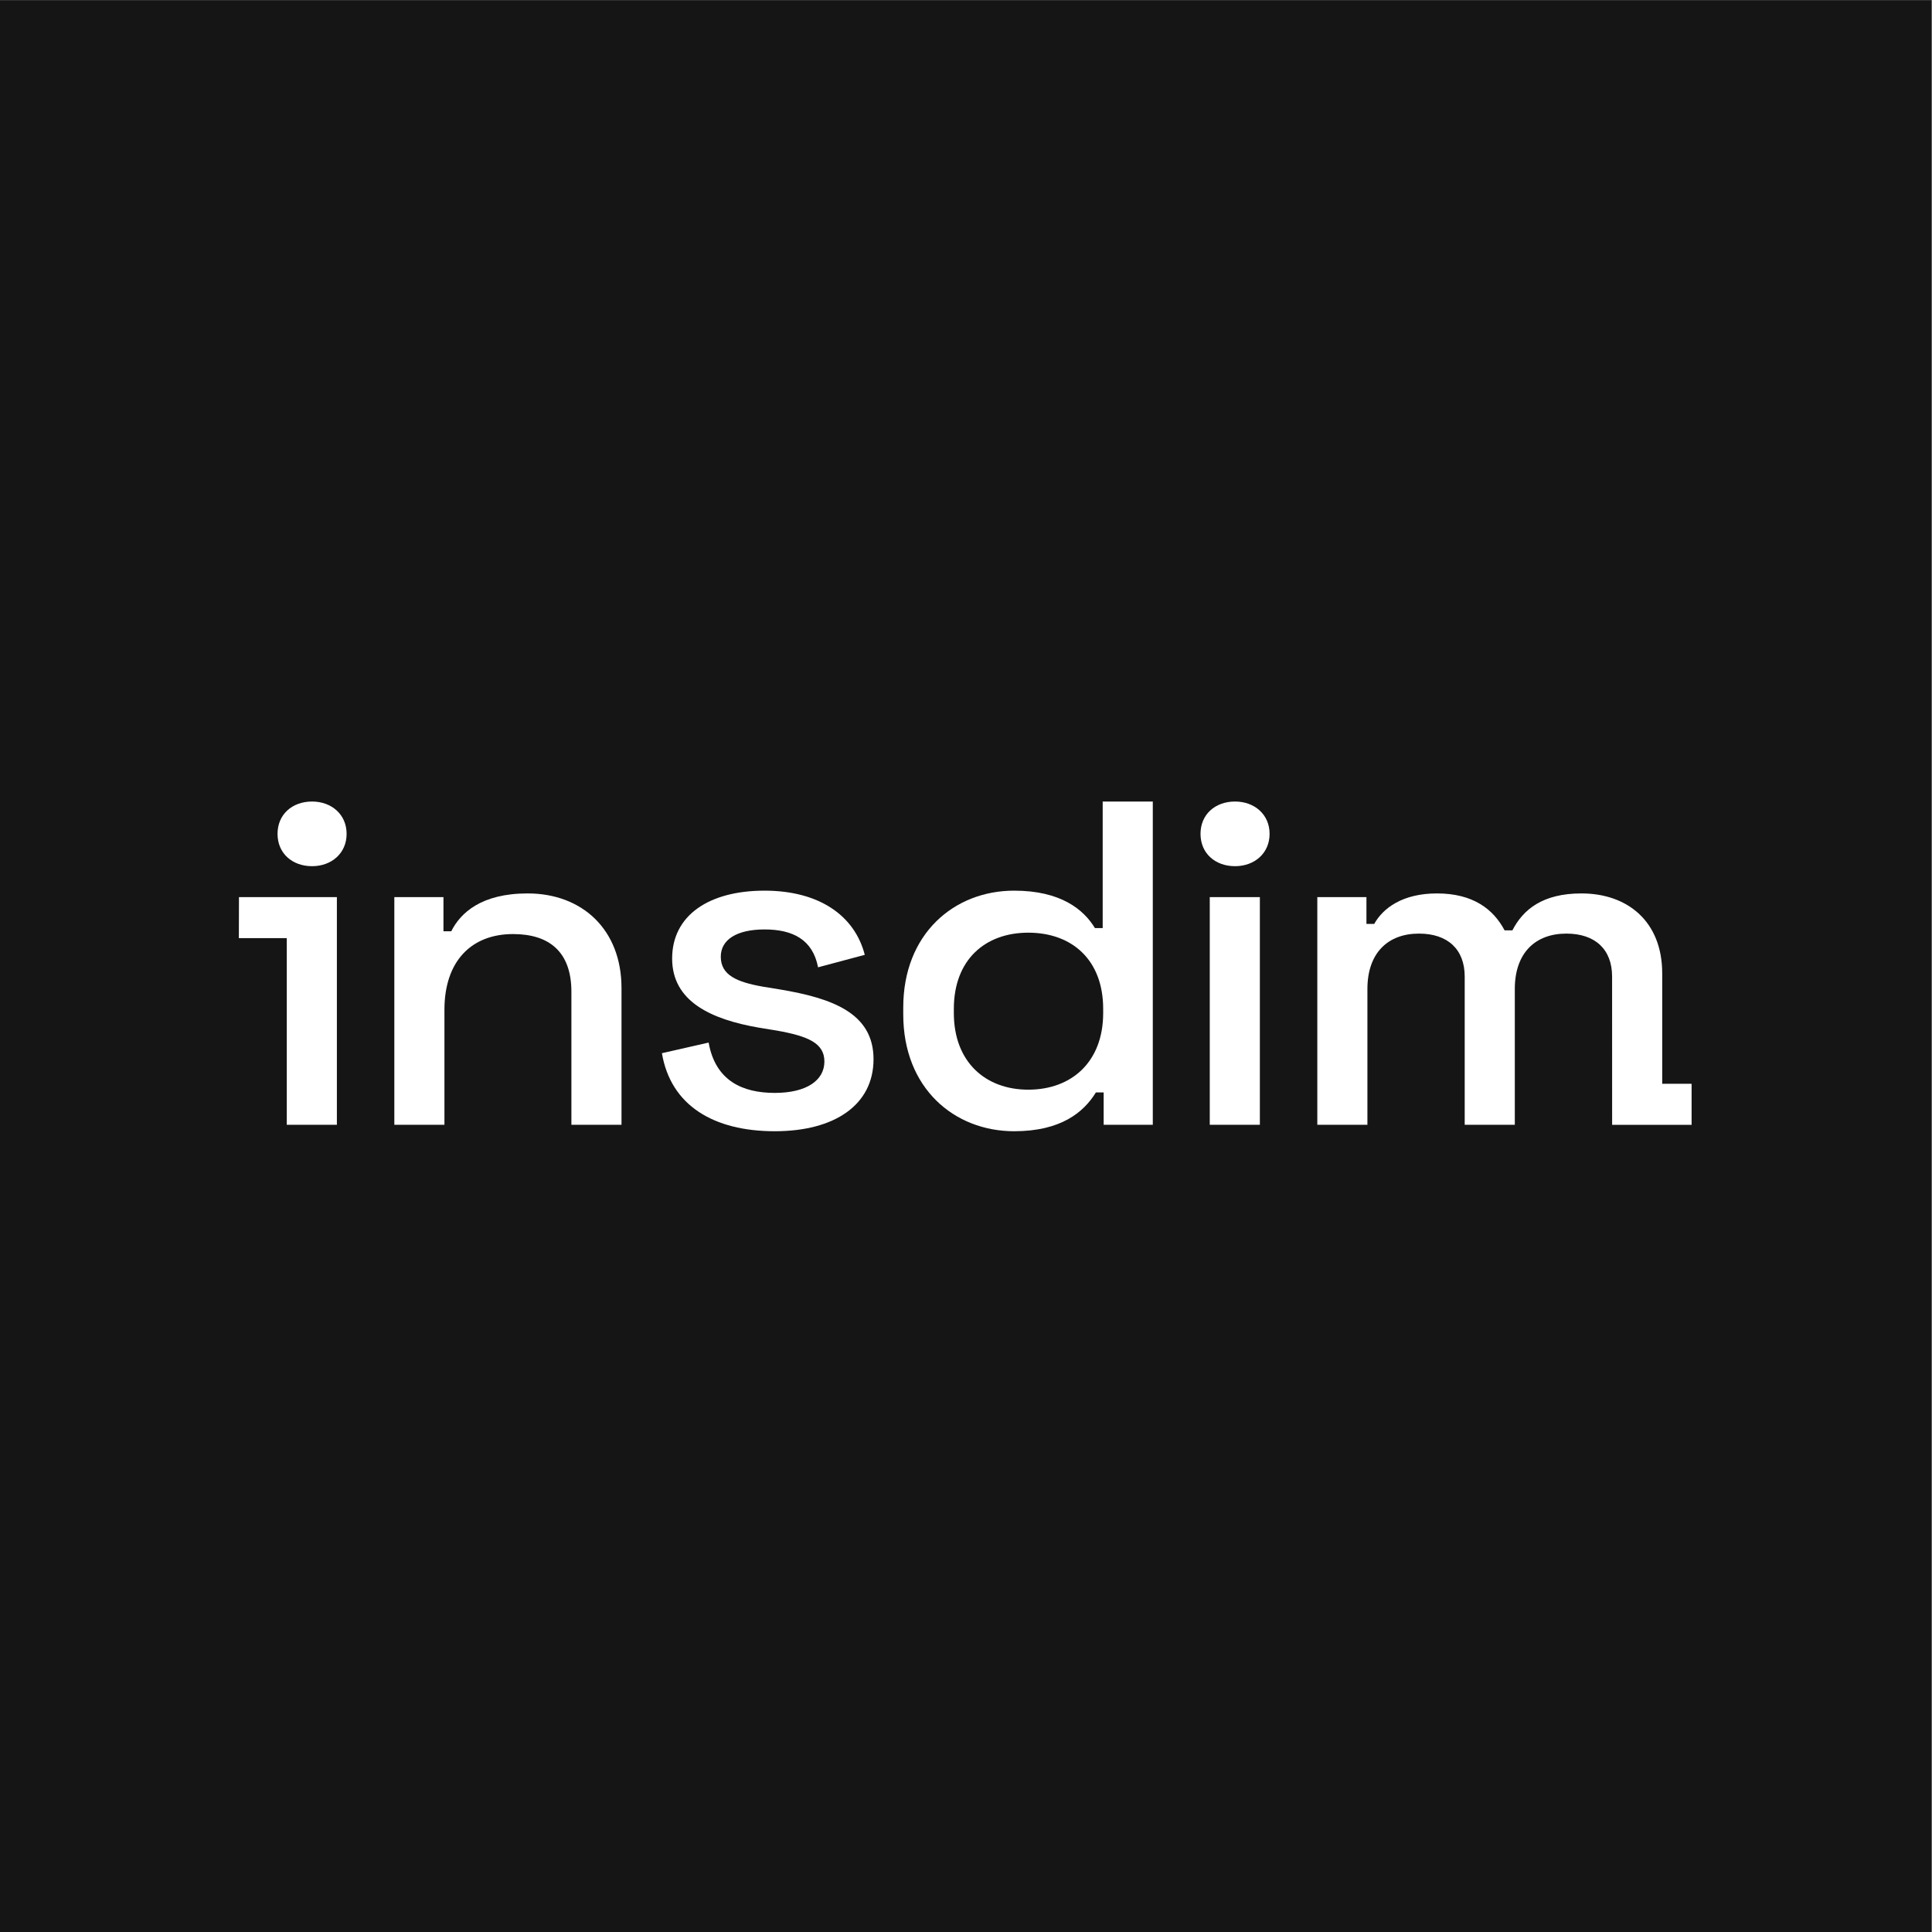
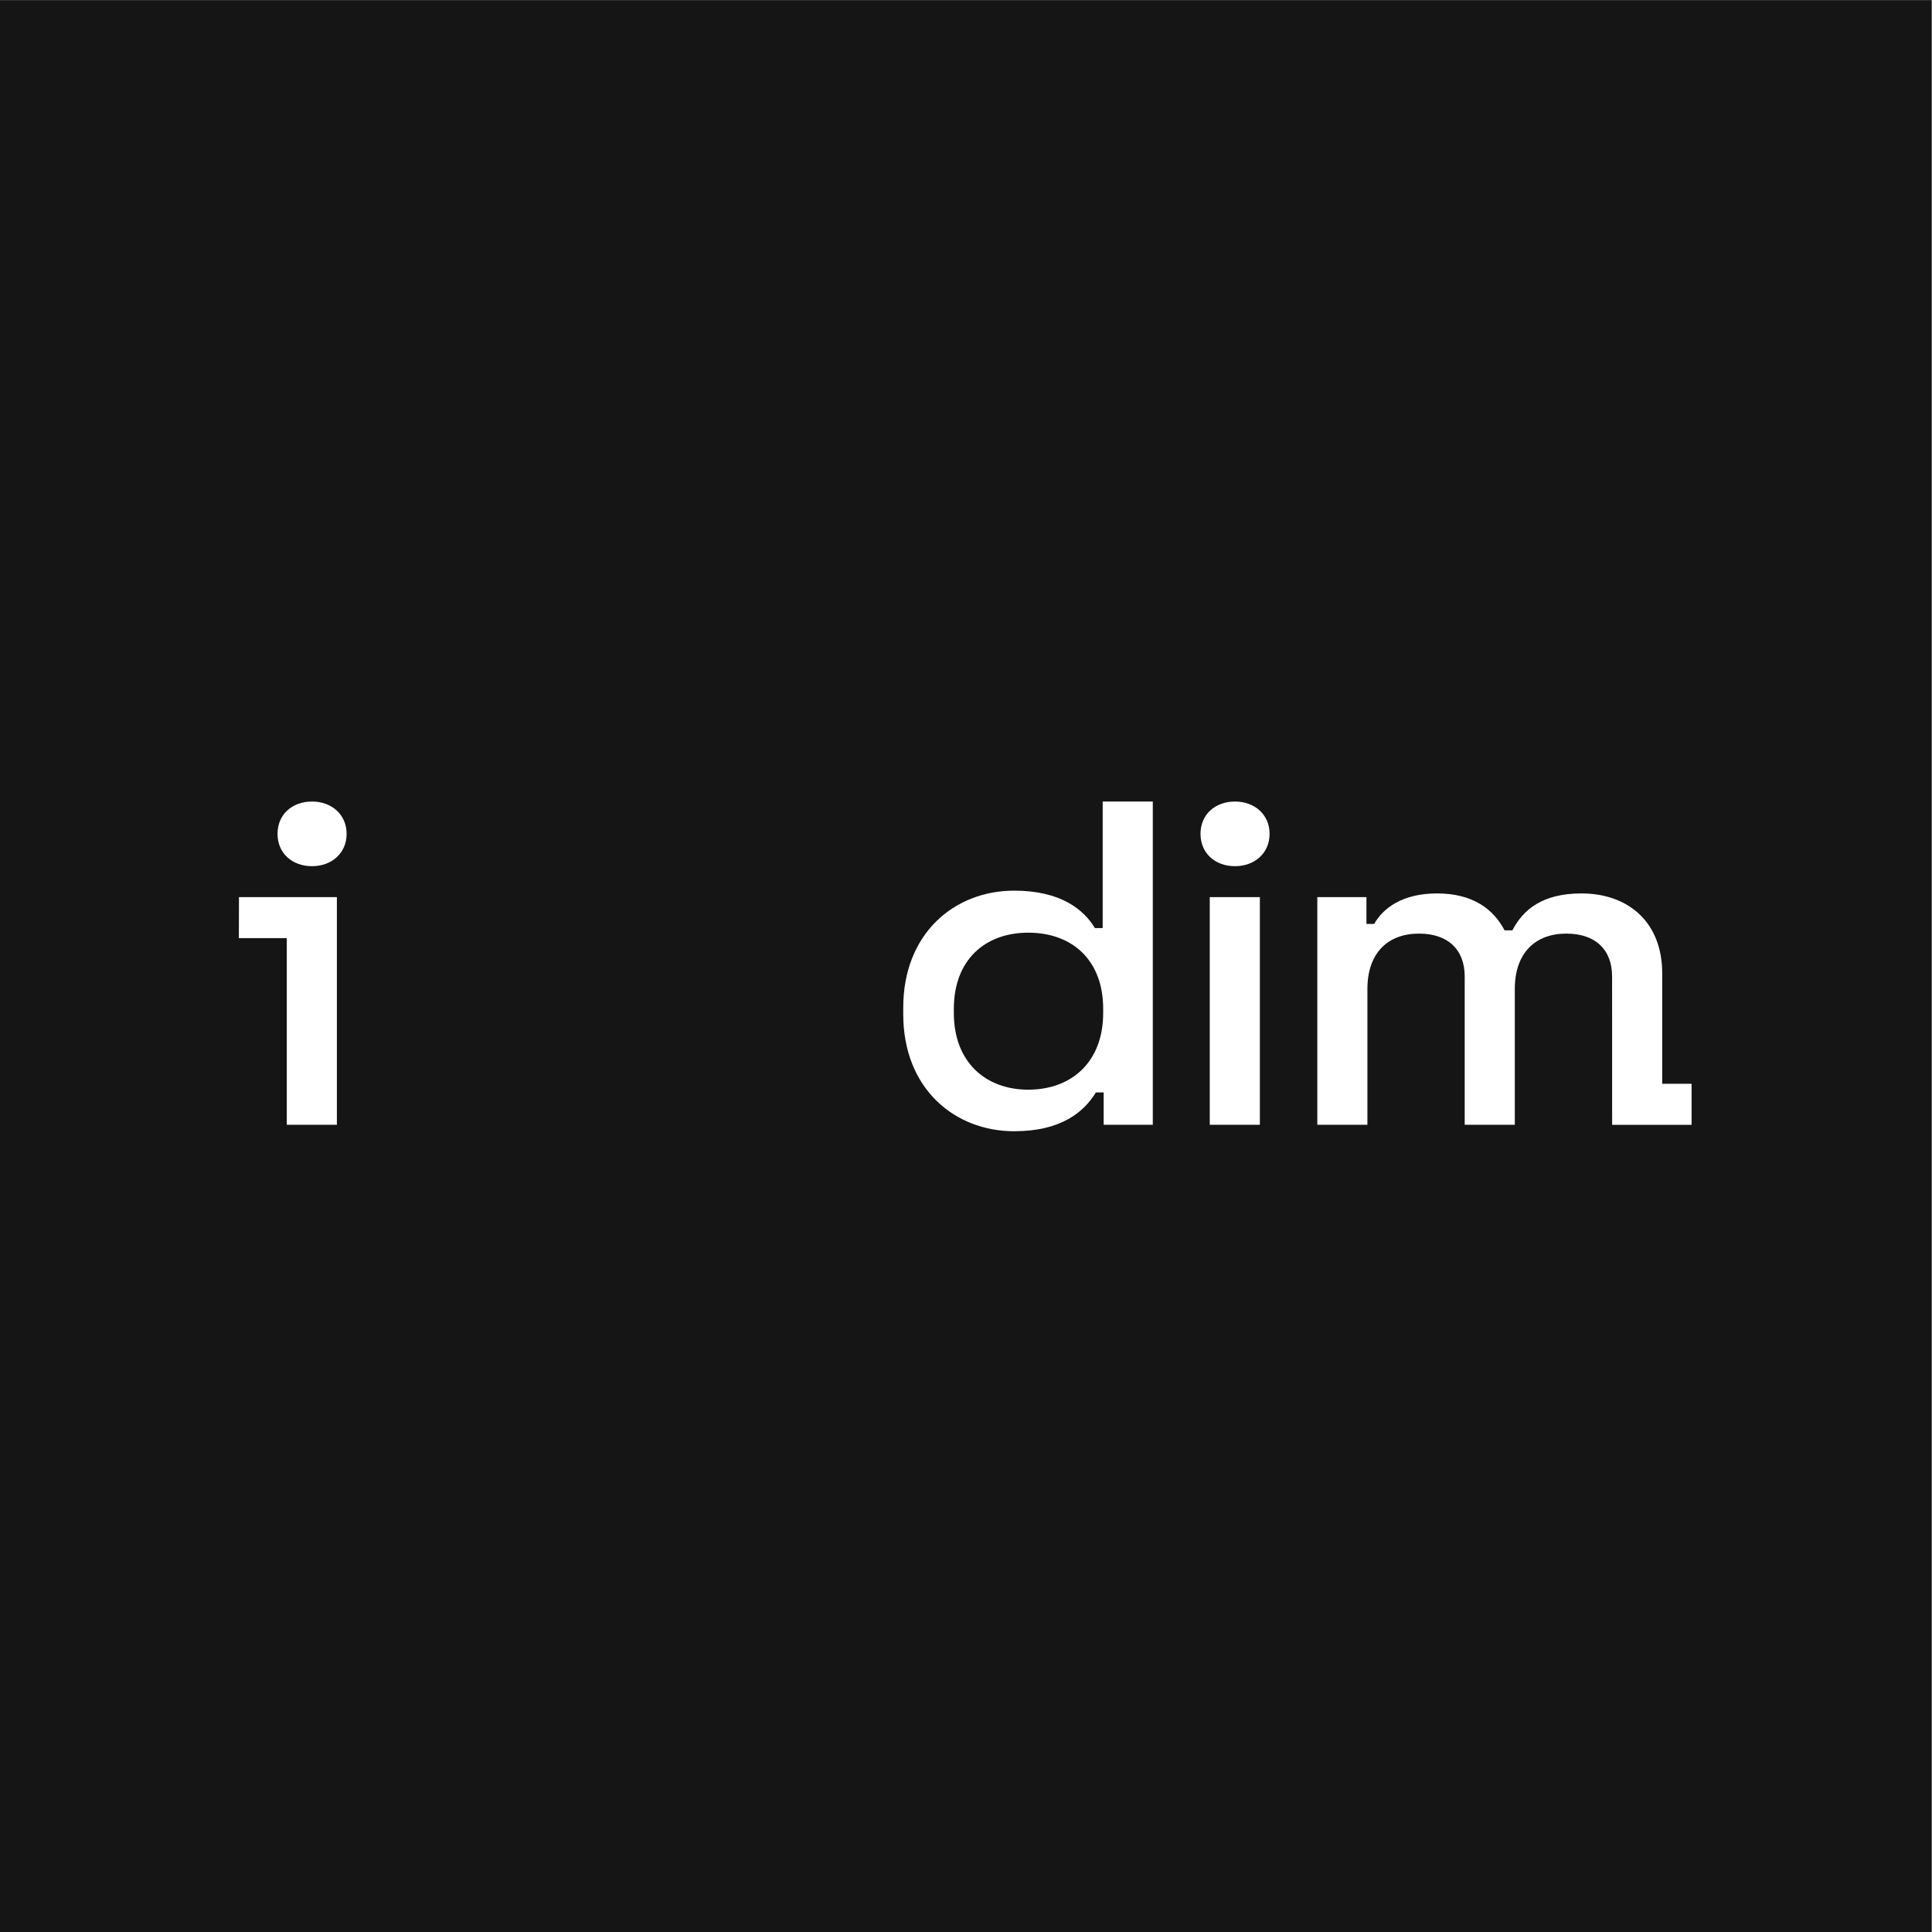
<svg xmlns="http://www.w3.org/2000/svg" xmlns:ns1="http://www.serif.com/" width="100%" height="100%" viewBox="0 0 500 500" version="1.1" xml:space="preserve" style="fill-rule:evenodd;clip-rule:evenodd;stroke-linejoin:round;stroke-miterlimit:2;">
  <rect x="0" y="0" width="500" height="500" fill="#808080" stroke="none" />
  <g transform="matrix(1,0,0,1,-2087,-0.004)">
    <g id="Square-Dark" ns1:id="Square Dark" transform="matrix(0.732,0,0,0.732,962,626.652)">
-       <rect x="1536.75" y="-856" width="683" height="683" style="fill:none;" />
      <clipPath id="_clip1">
        <rect x="1536.75" y="-856" width="683" height="683" />
      </clipPath>
      <g clip-path="url(#_clip1)">
        <g transform="matrix(1.366,0,0,1.366,-1314.09,-856)">
          <rect x="2087" y="0" width="500" height="500.004" style="fill:rgb(21,21,21);" />
        </g>
        <g transform="matrix(0.739,-0,0,0.739,1373.47,-787.188)">
          <path d="M358.331,355.596L335.403,355.591L335.458,335.974L382.302,335.979L382.302,444.891L358.331,444.891L358.331,355.596ZM370.433,321.178C360.891,321.178 353.91,314.992 353.91,305.714C353.91,296.435 360.891,290.249 370.433,290.249C379.742,290.249 386.956,296.435 386.956,305.714C386.956,314.992 379.742,321.178 370.433,321.178Z" style="fill:white;" />
        </g>
        <g transform="matrix(0.739,-0,0,0.739,1373.47,-787.188)">
-           <path d="M409.786,444.891L433.757,444.891L433.757,389.883C433.757,366.466 446.789,353.653 466.571,353.653C484.025,353.653 494.497,362.268 494.497,381.267L494.497,444.891L518.468,444.891L518.468,379.5C518.468,351.443 499.617,334.212 473.552,334.212C451.444,334.212 441.437,343.49 437.015,352.327L433.291,352.327L433.291,335.979L409.786,335.979L409.786,444.891Z" style="fill:white;fill-rule:nonzero;" />
-         </g>
+           </g>
        <g transform="matrix(0.739,-0,0,0.739,1373.47,-787.188)">
-           <path d="M591.799,447.984C620.424,447.984 639.042,435.392 639.042,413.521C639.042,391.429 619.26,384.36 594.359,380.163L586.214,378.837C573.646,376.628 565.967,373.314 565.967,364.478C565.967,356.304 573.646,351.443 586.912,351.443C600.41,351.443 609.951,356.304 612.511,369.559L634.853,363.594C629.965,344.595 612.744,332.886 586.912,332.886C560.149,332.886 542.694,344.816 542.694,365.361C542.694,385.906 561.312,394.522 584.584,398.499L592.73,399.824C607.624,402.475 615.537,405.789 615.537,414.626C615.537,423.683 606.926,429.648 591.799,429.648C576.439,429.648 563.407,423.904 560.149,405.568L537.807,410.649C541.996,435.613 562.476,447.984 591.799,447.984Z" style="fill:white;fill-rule:nonzero;" />
-         </g>
+           </g>
        <g transform="matrix(0.739,-0,0,0.739,1373.47,-787.188)">
          <path d="M706.322,447.984C728.663,447.984 739.601,438.927 745.419,429.427L749.143,429.427L749.143,444.891L772.648,444.891L772.648,290.249L748.677,290.249L748.677,350.781L744.954,350.781C739.601,341.944 728.663,332.886 706.322,332.886C677.464,332.886 653.261,353.653 653.261,388.778L653.261,392.092C653.261,427.439 677.697,447.984 706.322,447.984ZM713.071,428.102C692.591,428.102 677.464,414.847 677.464,391.429L677.464,389.441C677.464,366.024 692.358,352.99 713.071,352.99C734.016,352.99 748.91,366.024 748.91,389.441L748.91,391.429C748.91,414.847 733.783,428.102 713.071,428.102Z" style="fill:white;fill-rule:nonzero;" />
        </g>
        <g transform="matrix(0.739,-0,0,0.739,1373.47,-787.188)">
          <path d="M812.001,321.178C821.31,321.178 828.525,314.992 828.525,305.714C828.525,296.435 821.31,290.249 812.001,290.249C802.46,290.249 795.478,296.435 795.478,305.714C795.478,314.992 802.46,321.178 812.001,321.178ZM799.9,444.891L823.87,444.891L823.87,335.979L799.9,335.979L799.9,444.891Z" style="fill:white;fill-rule:nonzero;" />
        </g>
        <g transform="matrix(0.739,-0,0,0.739,1373.47,-787.188)">
          <path d="M992.402,444.922L992.385,373.977C992.385,360.943 984.239,353.432 970.509,353.432C955.615,353.432 945.84,362.71 945.84,379.942L945.84,444.891L921.87,444.891L921.87,373.977C921.87,360.943 913.724,353.432 899.994,353.432C885.1,353.432 875.325,362.71 875.325,379.942L875.325,444.891L851.355,444.891L851.355,335.979L874.86,335.979L874.86,348.792L878.583,348.792C882.772,341.281 892.081,334.212 908.605,334.212C925.826,334.212 935.6,341.723 940.953,351.885L944.677,351.885C949.796,341.944 959.105,334.212 977.723,334.212C999.832,334.212 1016.36,347.688 1016.36,372.431L1016.36,425.288L1030.42,425.291L1030.42,444.931L992.402,444.922Z" style="fill:white;" />
        </g>
      </g>
    </g>
  </g>
</svg>